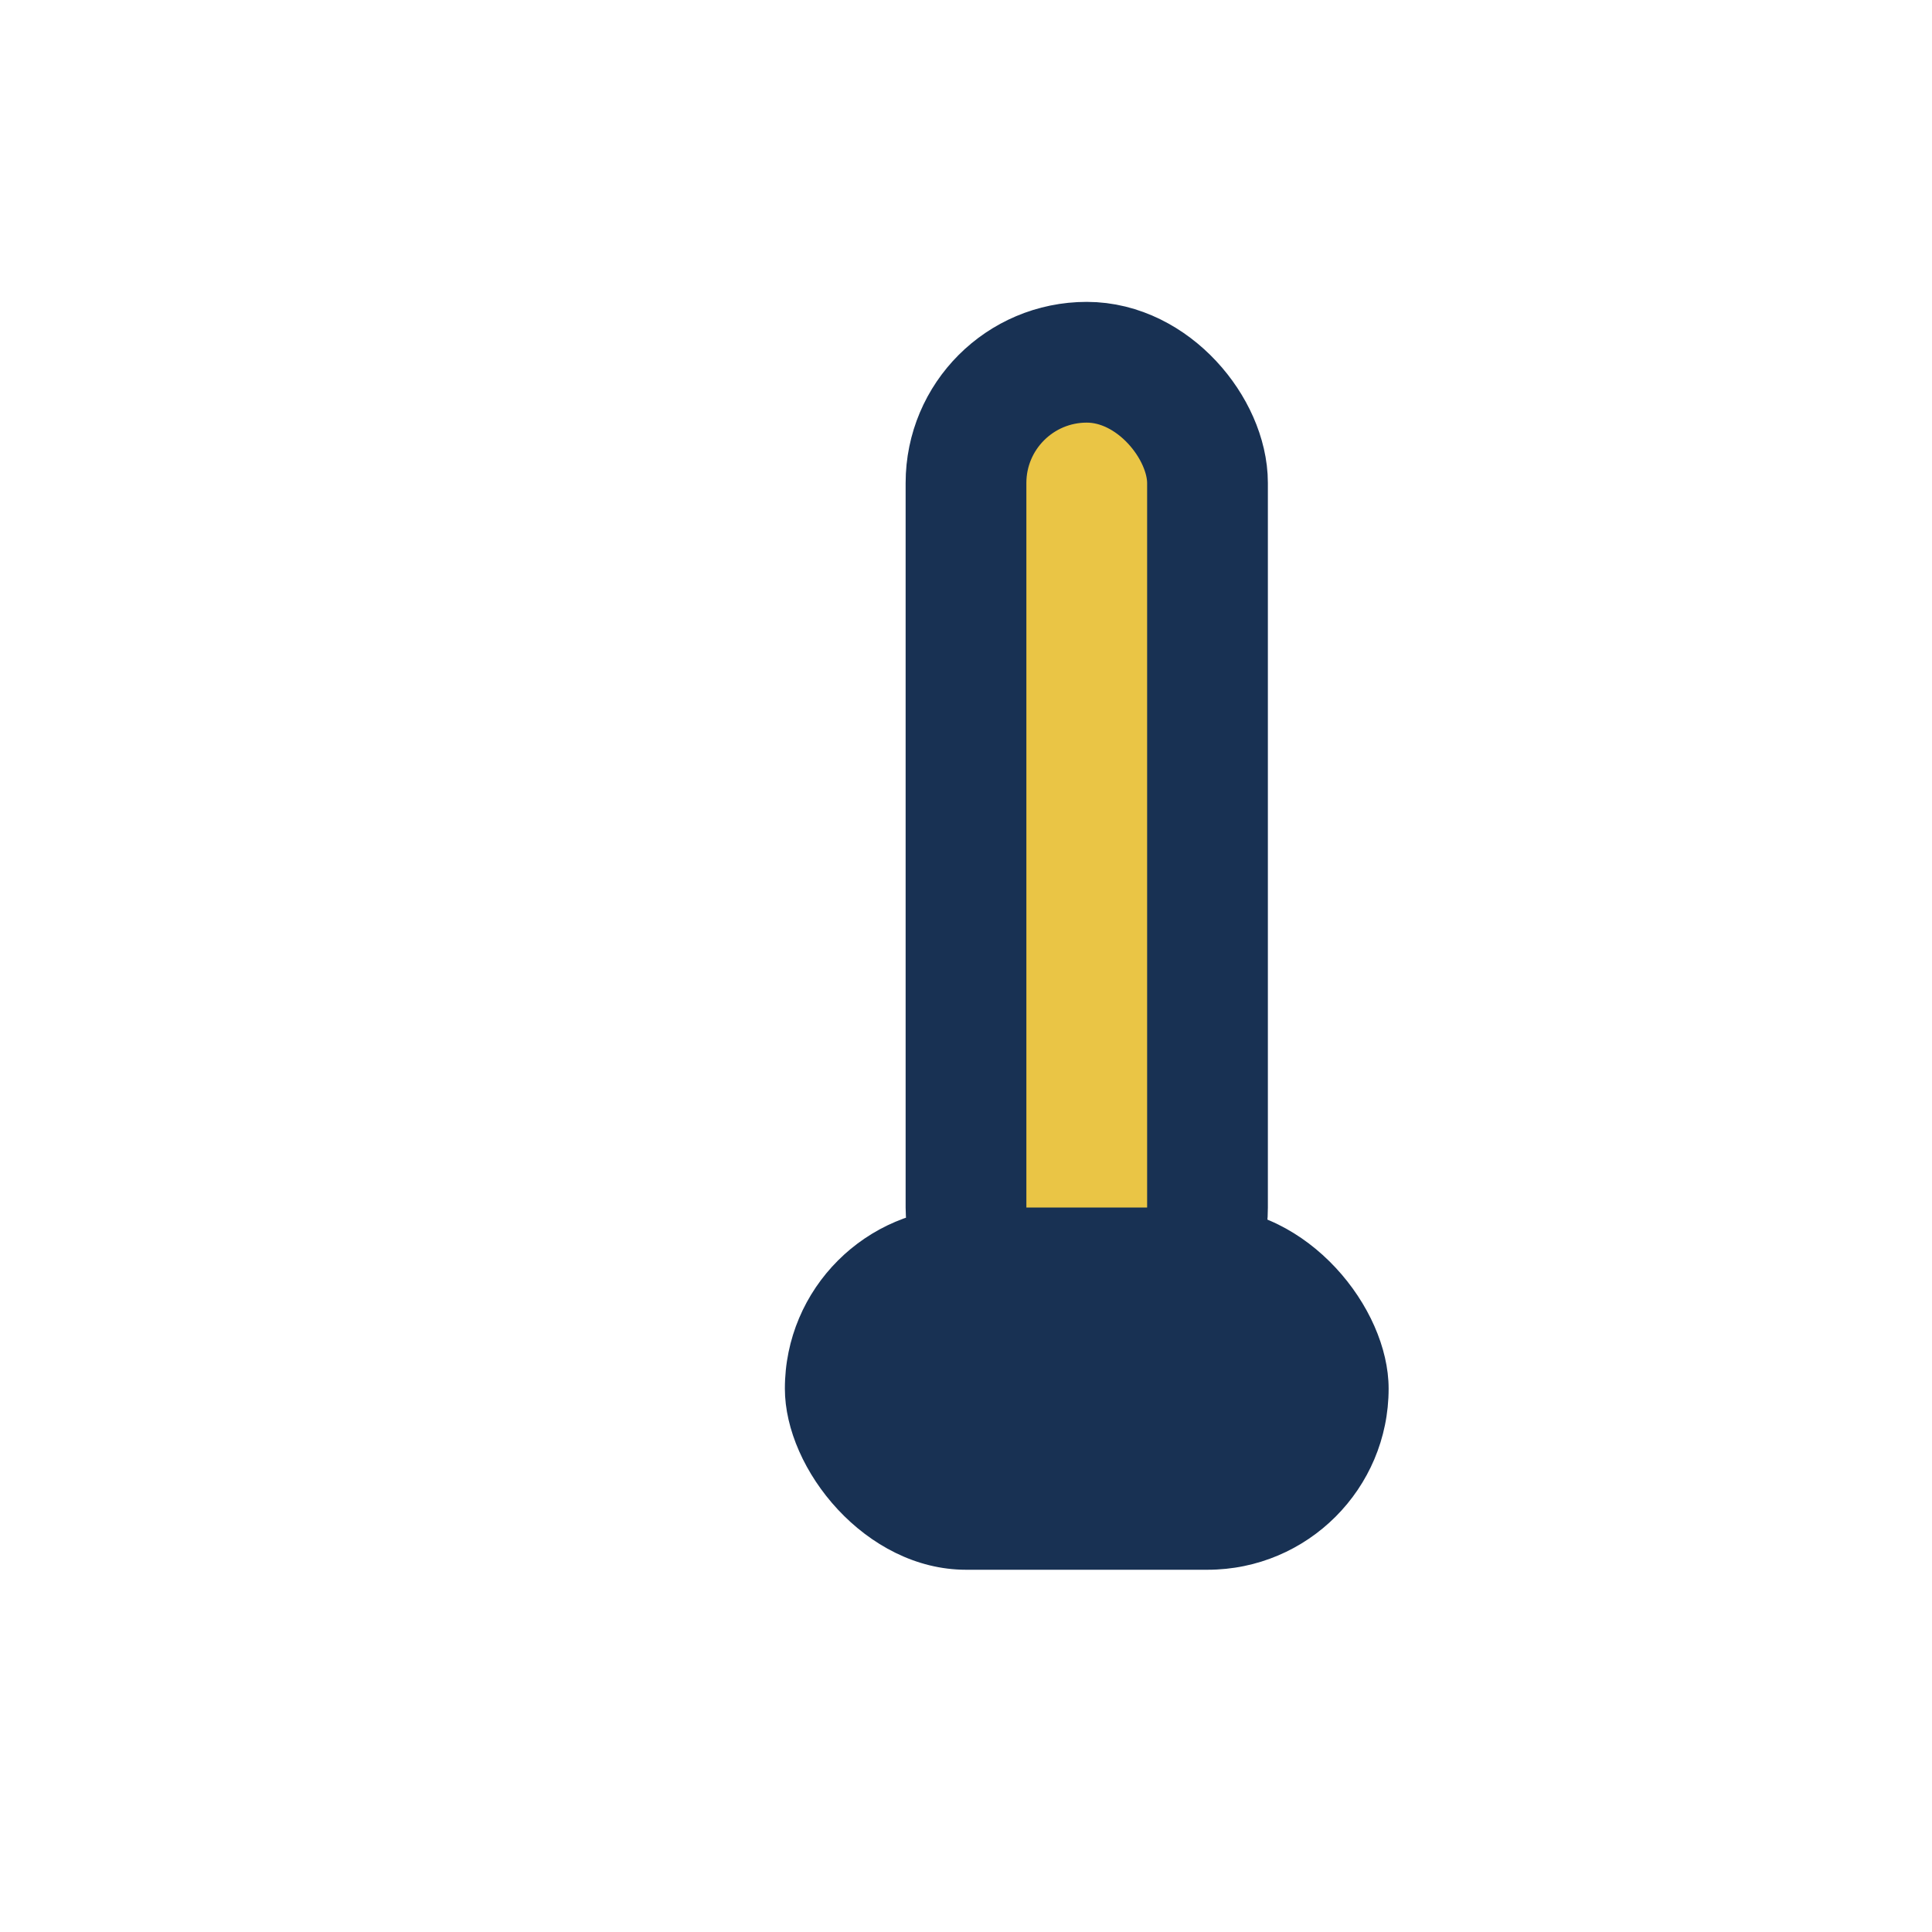
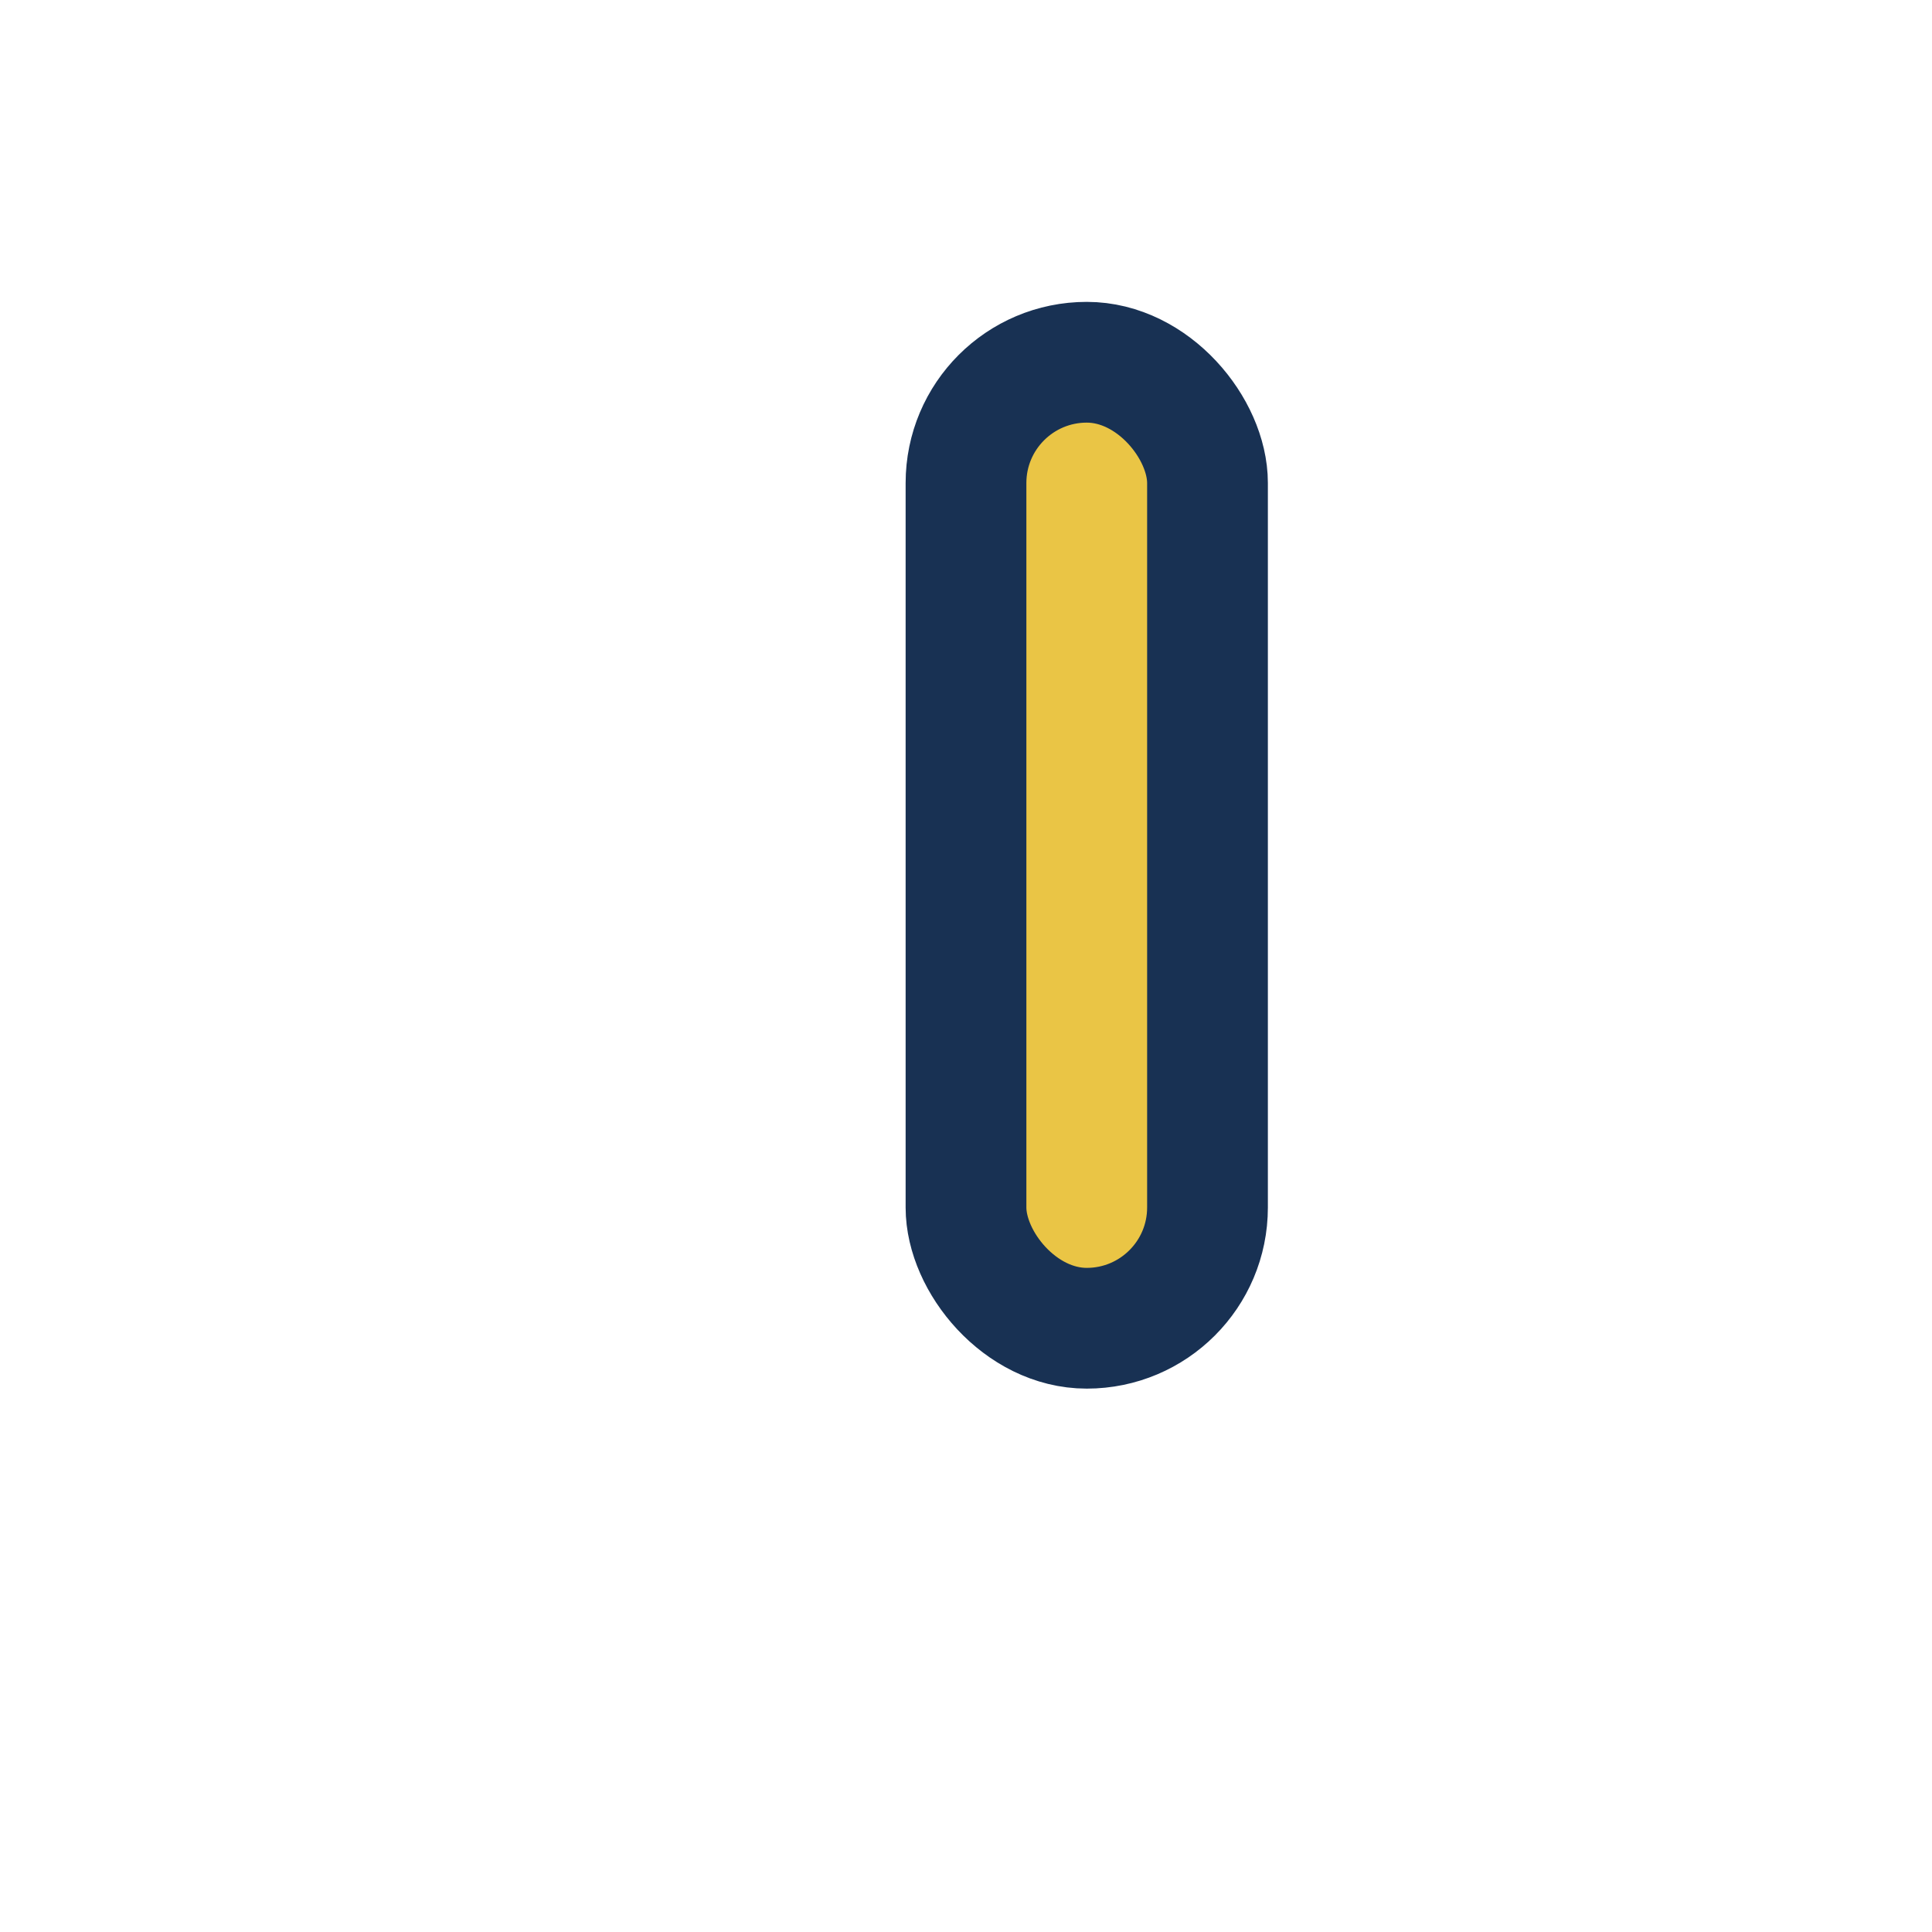
<svg xmlns="http://www.w3.org/2000/svg" width="32" height="32" viewBox="0 0 32 32">
  <rect x="16" y="6" width="4" height="16" rx="2" fill="#EAC545" stroke="#183153" stroke-width="2" />
-   <rect x="13" y="20" width="10" height="6" rx="3" fill="#183153" />
</svg>